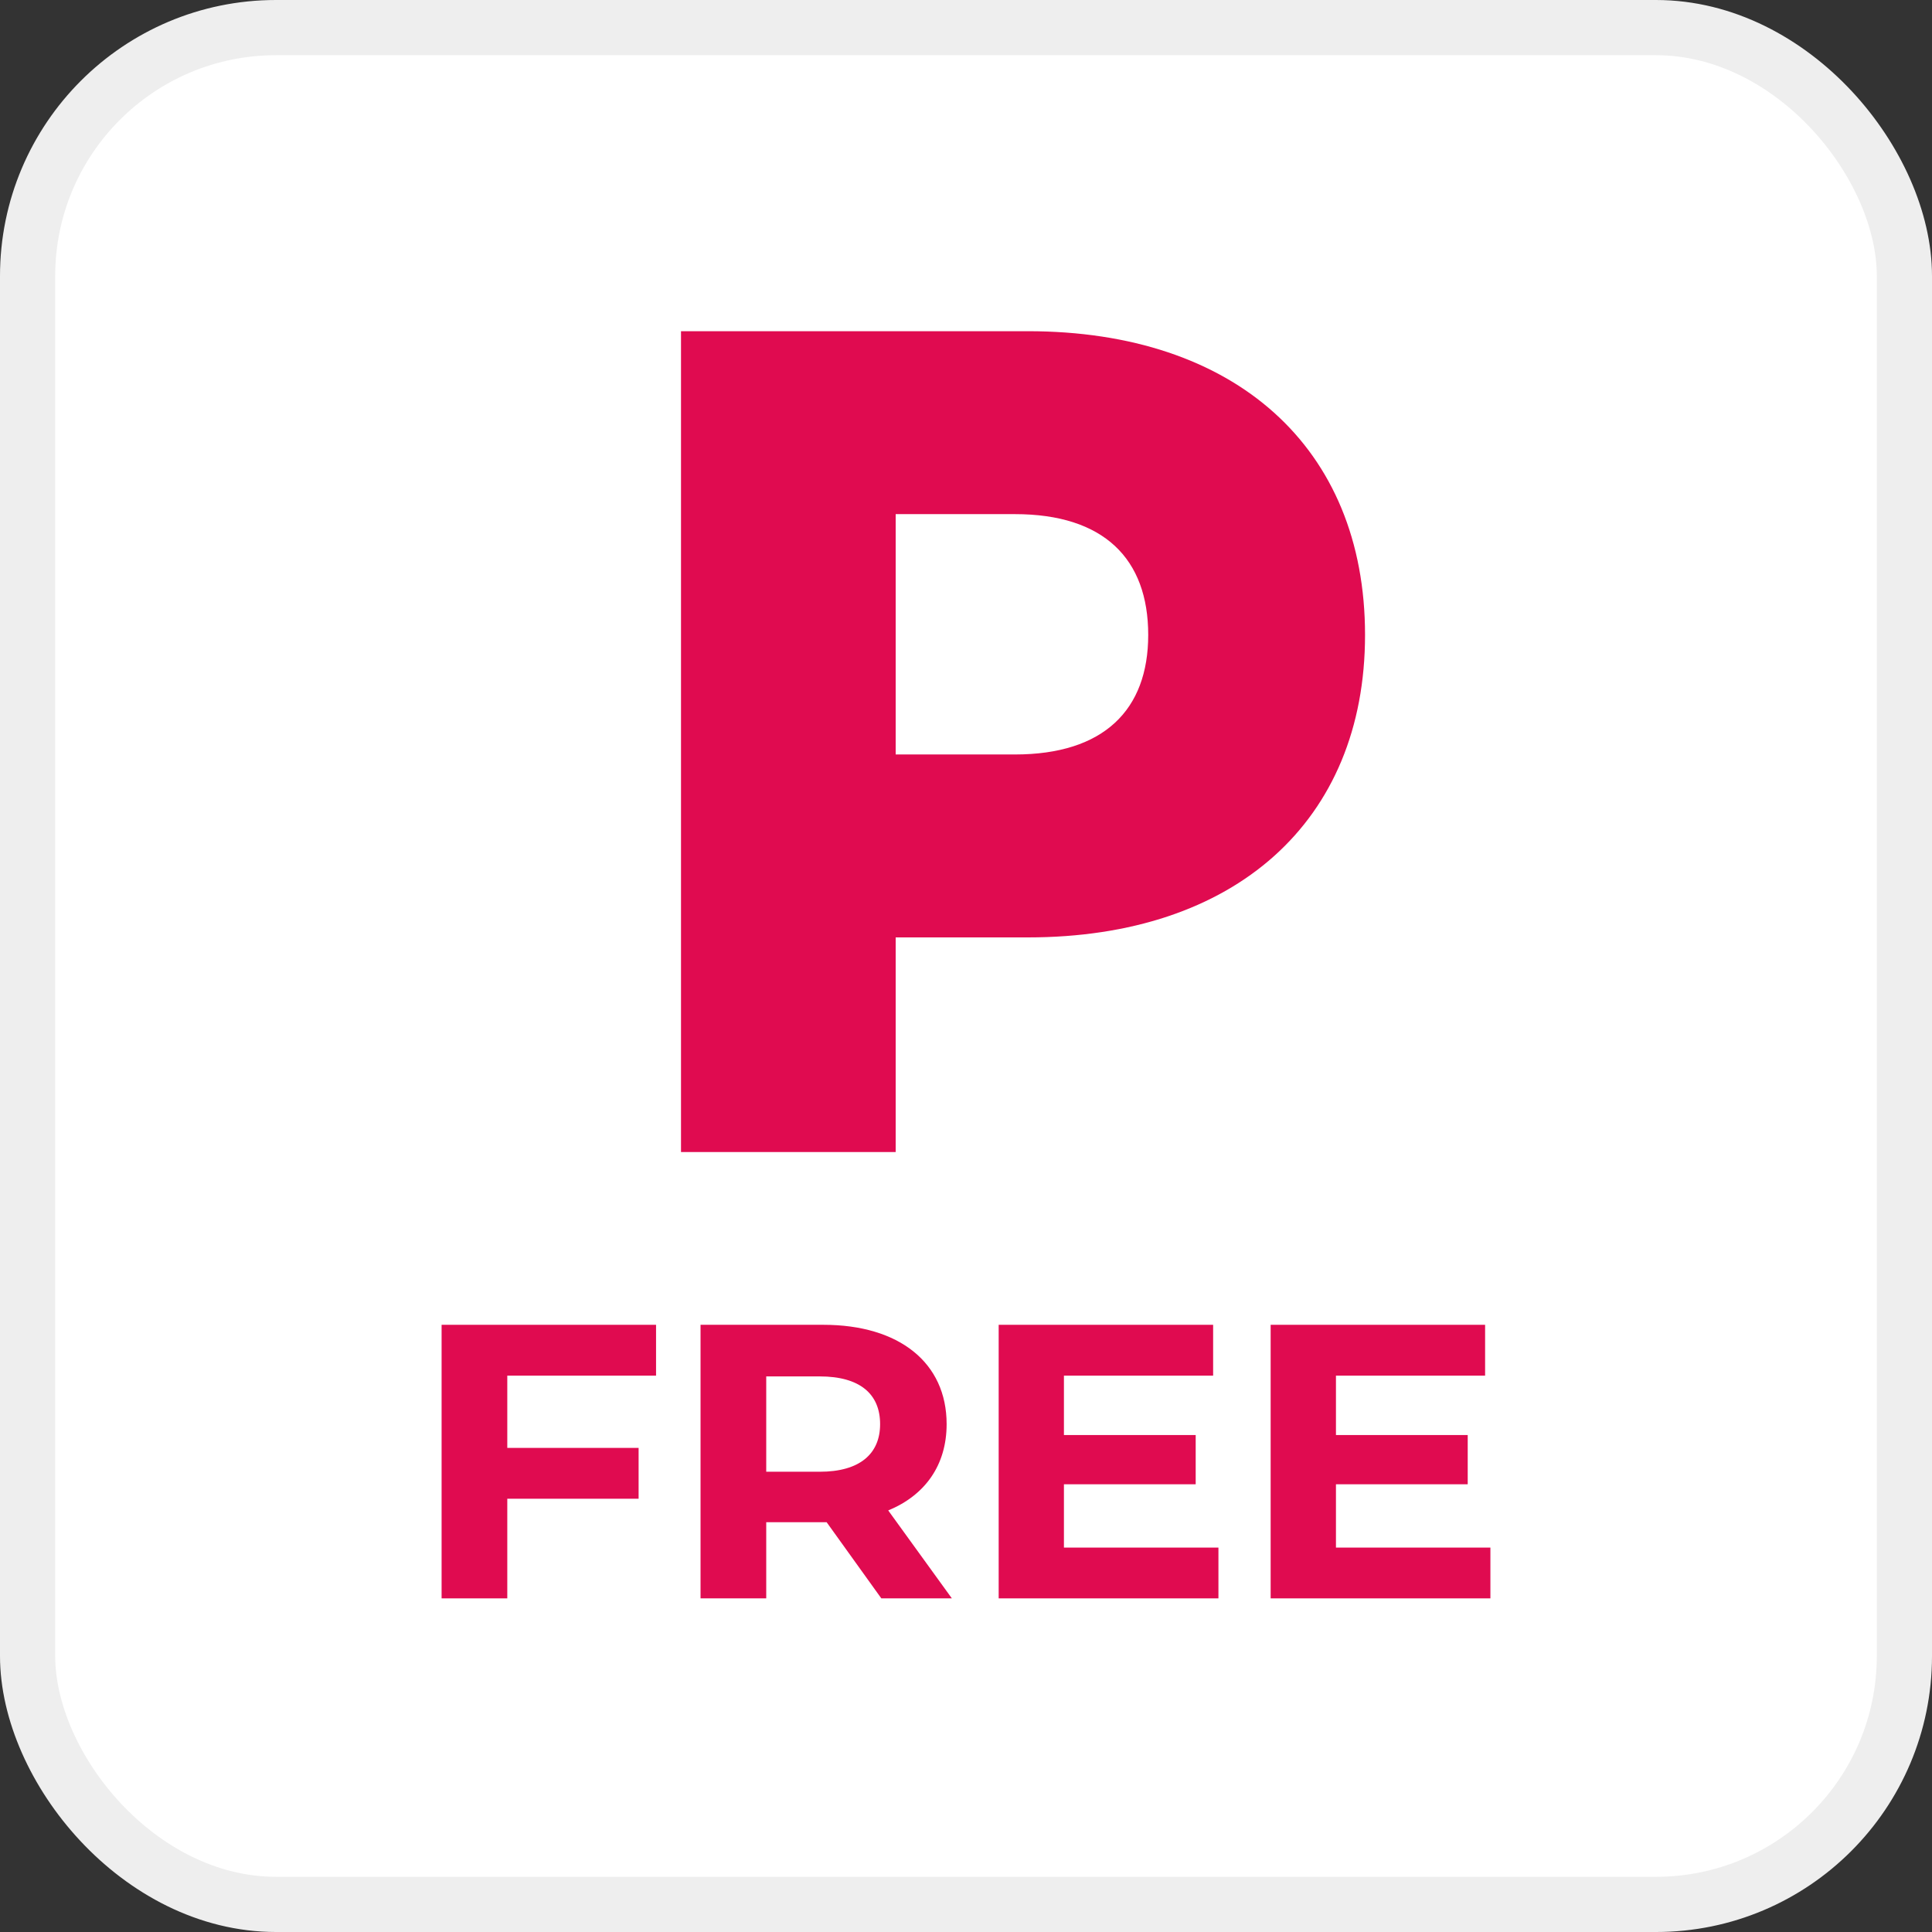
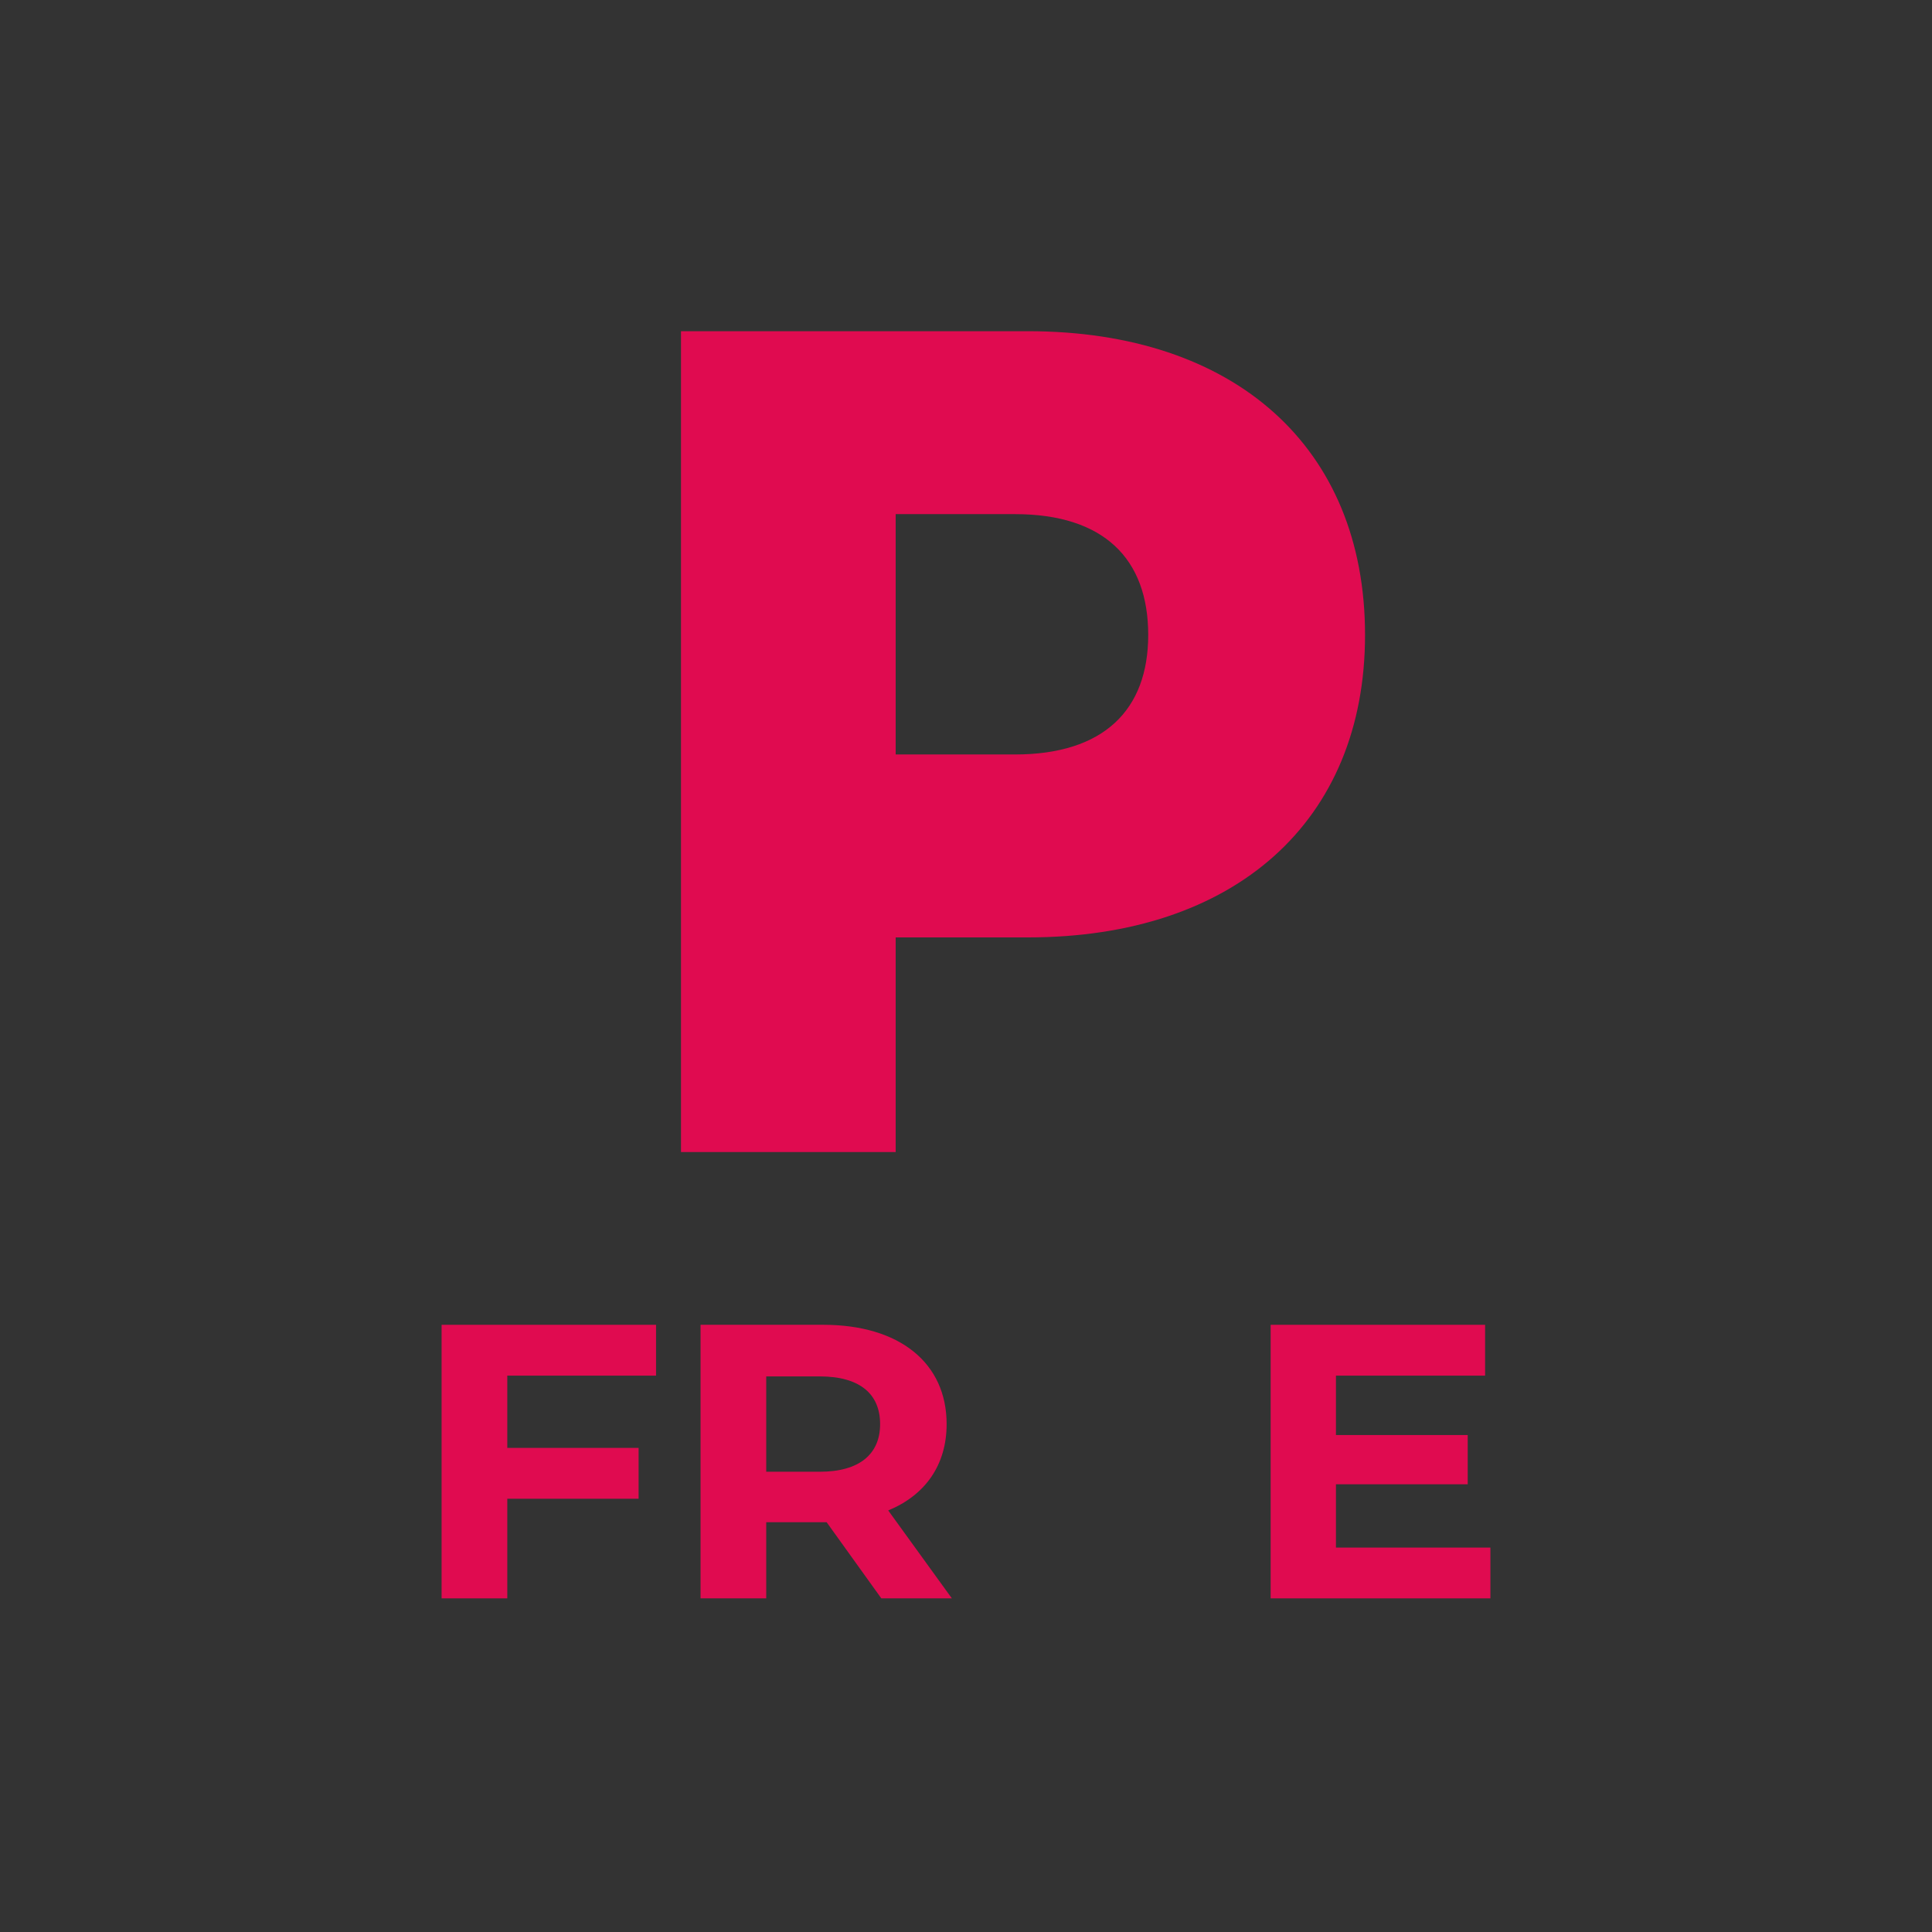
<svg xmlns="http://www.w3.org/2000/svg" width="35" height="35" viewBox="0 0 35 35" fill="none">
  <rect x="0" y="0" width="35" height="35" fill="#333333" stroke="none" />
-   <rect x="0.5" y="0.5" width="34" height="34" rx="4.5" fill="white" stroke="#EEEEEE" />
  <path d="M18.621 6C22.372 6 24.729 8.103 24.729 11.502C24.729 14.879 22.372 16.982 18.621 16.982H16.226V20.87H12.337V6H18.621ZM18.386 13.668C19.996 13.668 20.801 12.861 20.801 11.502C20.801 10.121 19.996 9.314 18.386 9.314H16.226V13.668H18.386Z" fill="#E00B50" />
  <path d="M11.885 24.921H9.19V26.23H11.569V27.151H9.19V28.956H8V24H11.885V24.921Z" fill="#E00B50" />
  <path d="M17.244 28.956H15.966L14.975 27.576H13.881V28.956H12.691V24H14.916C16.29 24 17.149 24.687 17.149 25.799C17.149 26.542 16.76 27.087 16.091 27.363L17.244 28.956ZM15.944 25.799C15.944 25.253 15.577 24.935 14.85 24.935H13.881V26.662H14.85C15.577 26.662 15.944 26.337 15.944 25.799Z" fill="#E00B50" />
-   <path d="M19.274 28.036H22.073V28.956H18.092V24H21.977V24.921H19.274V25.997H21.661V26.889H19.274V28.036Z" fill="#E00B50" />
  <path d="M24.202 28.036H27V28.956H23.019V24H26.904V24.921H24.202V25.997H26.589V26.889H24.202V28.036Z" fill="#E00B50" />
</svg>